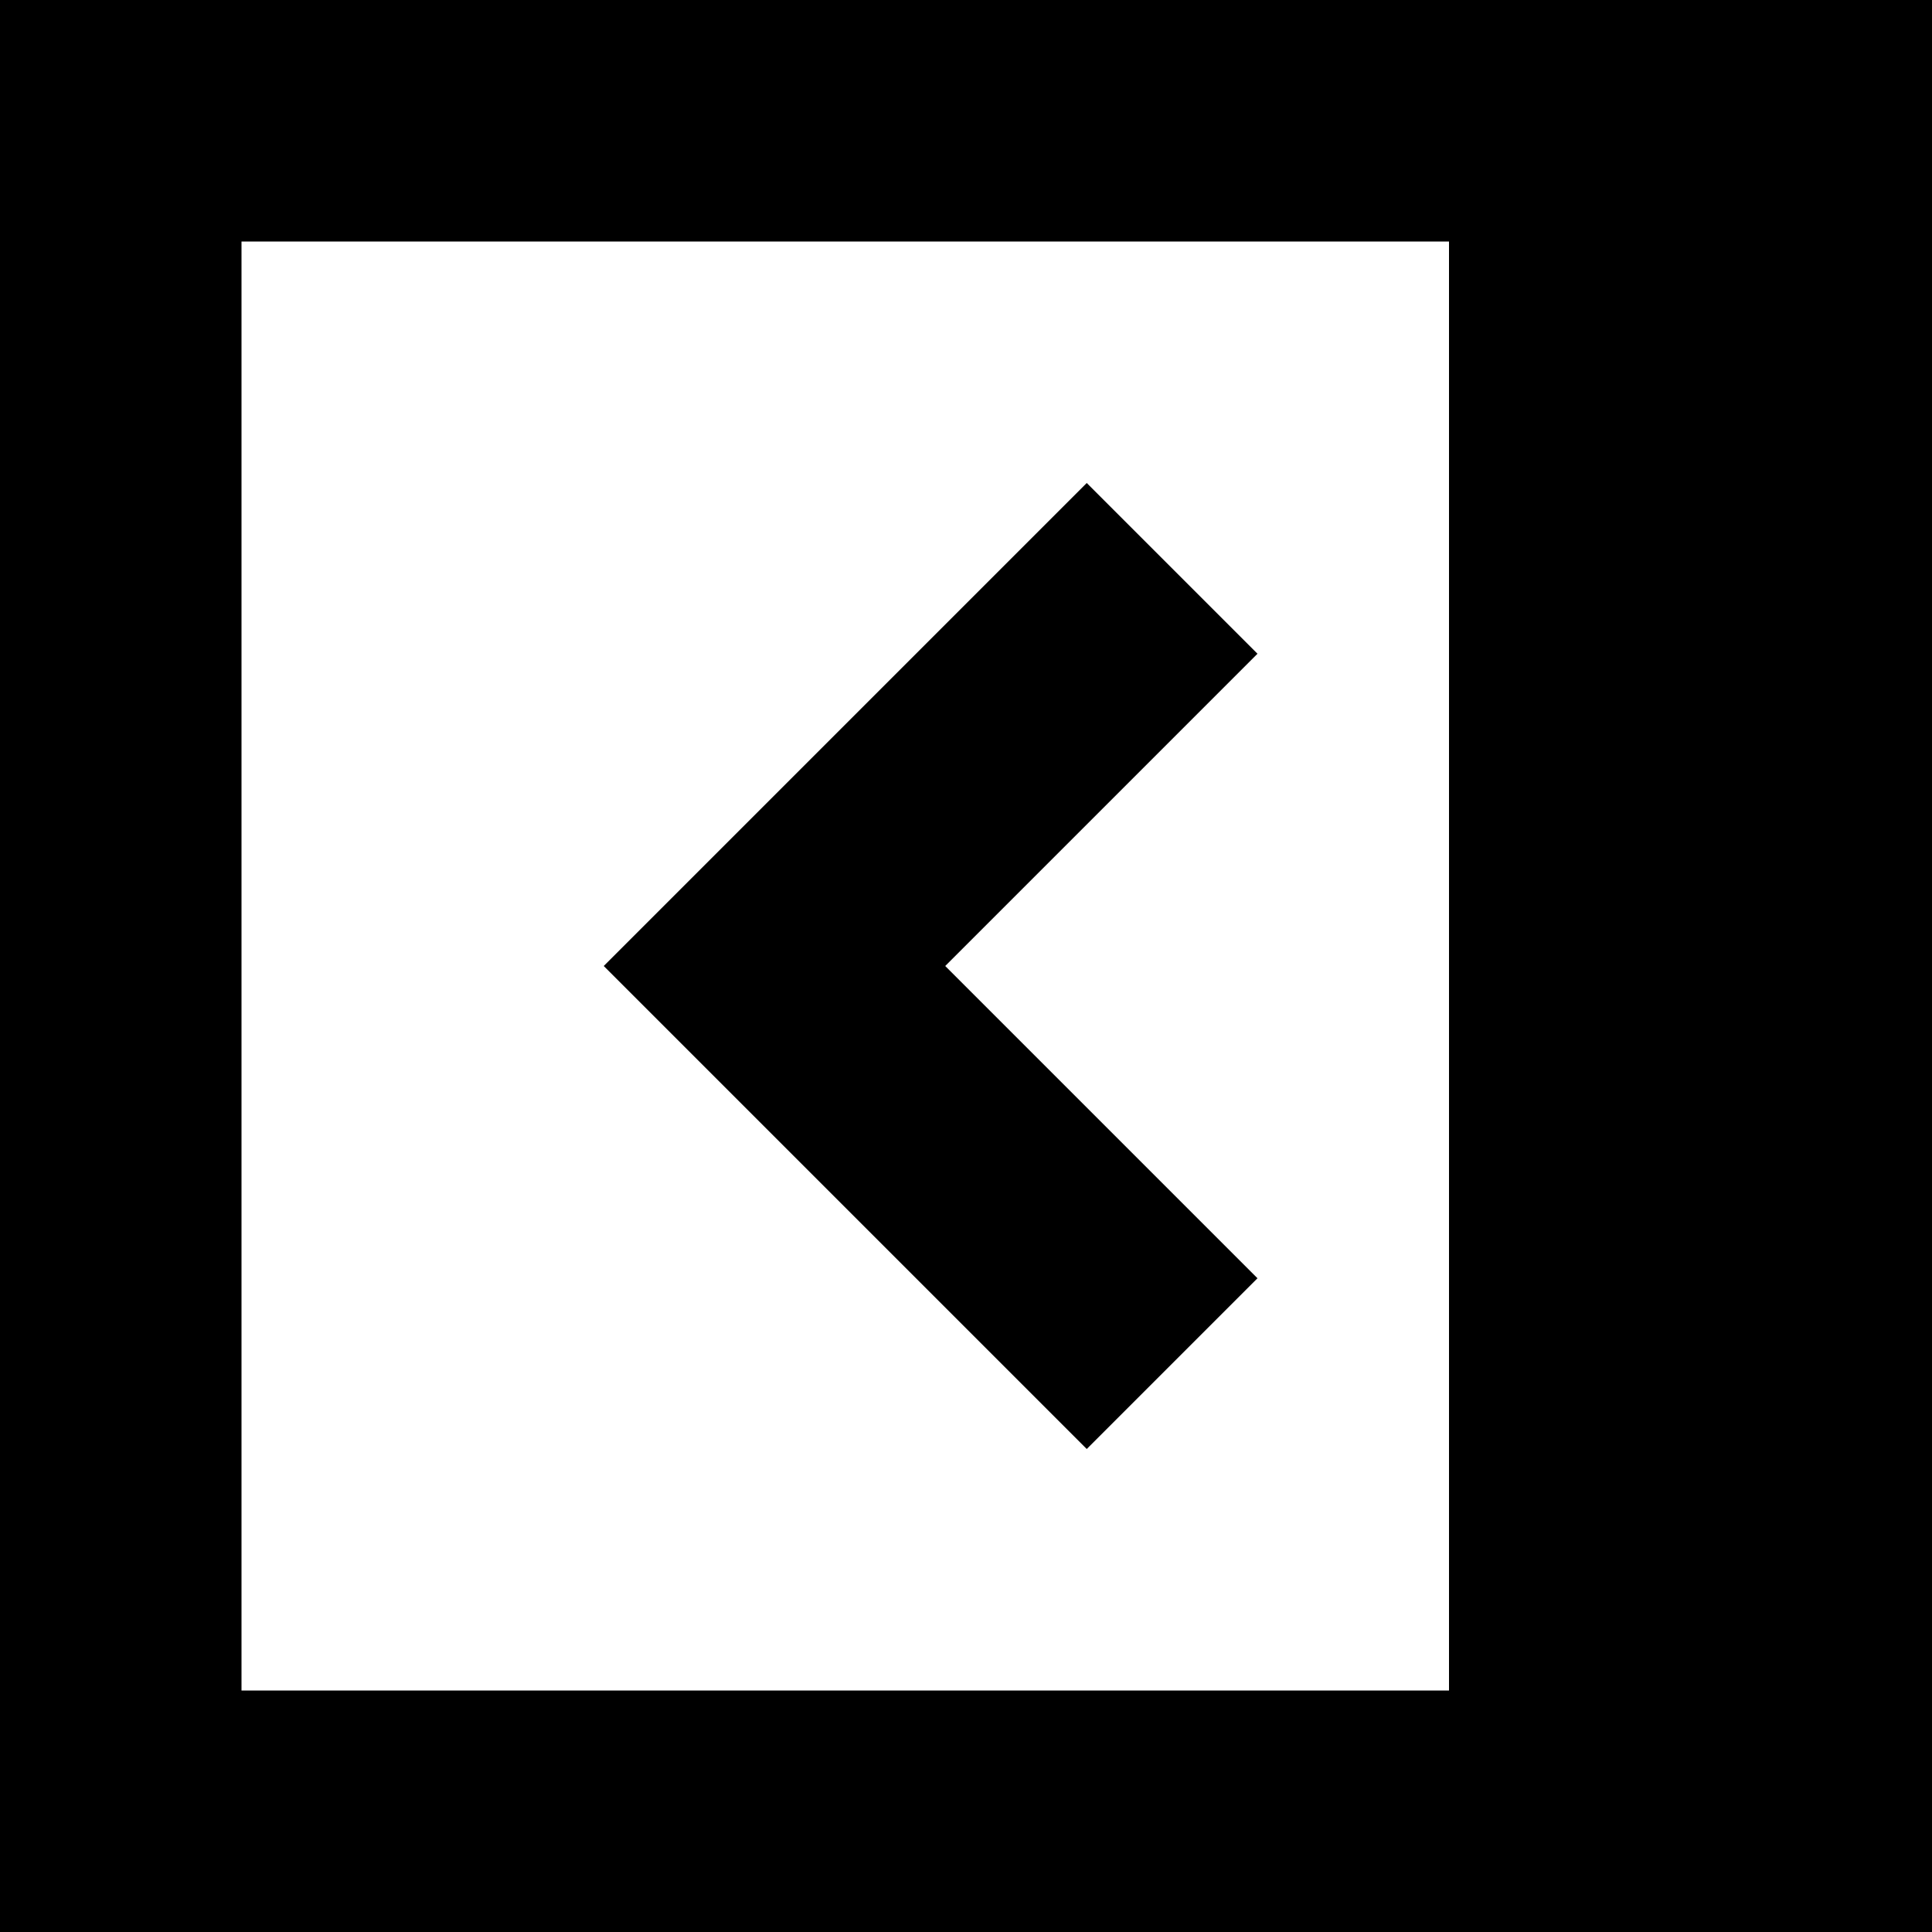
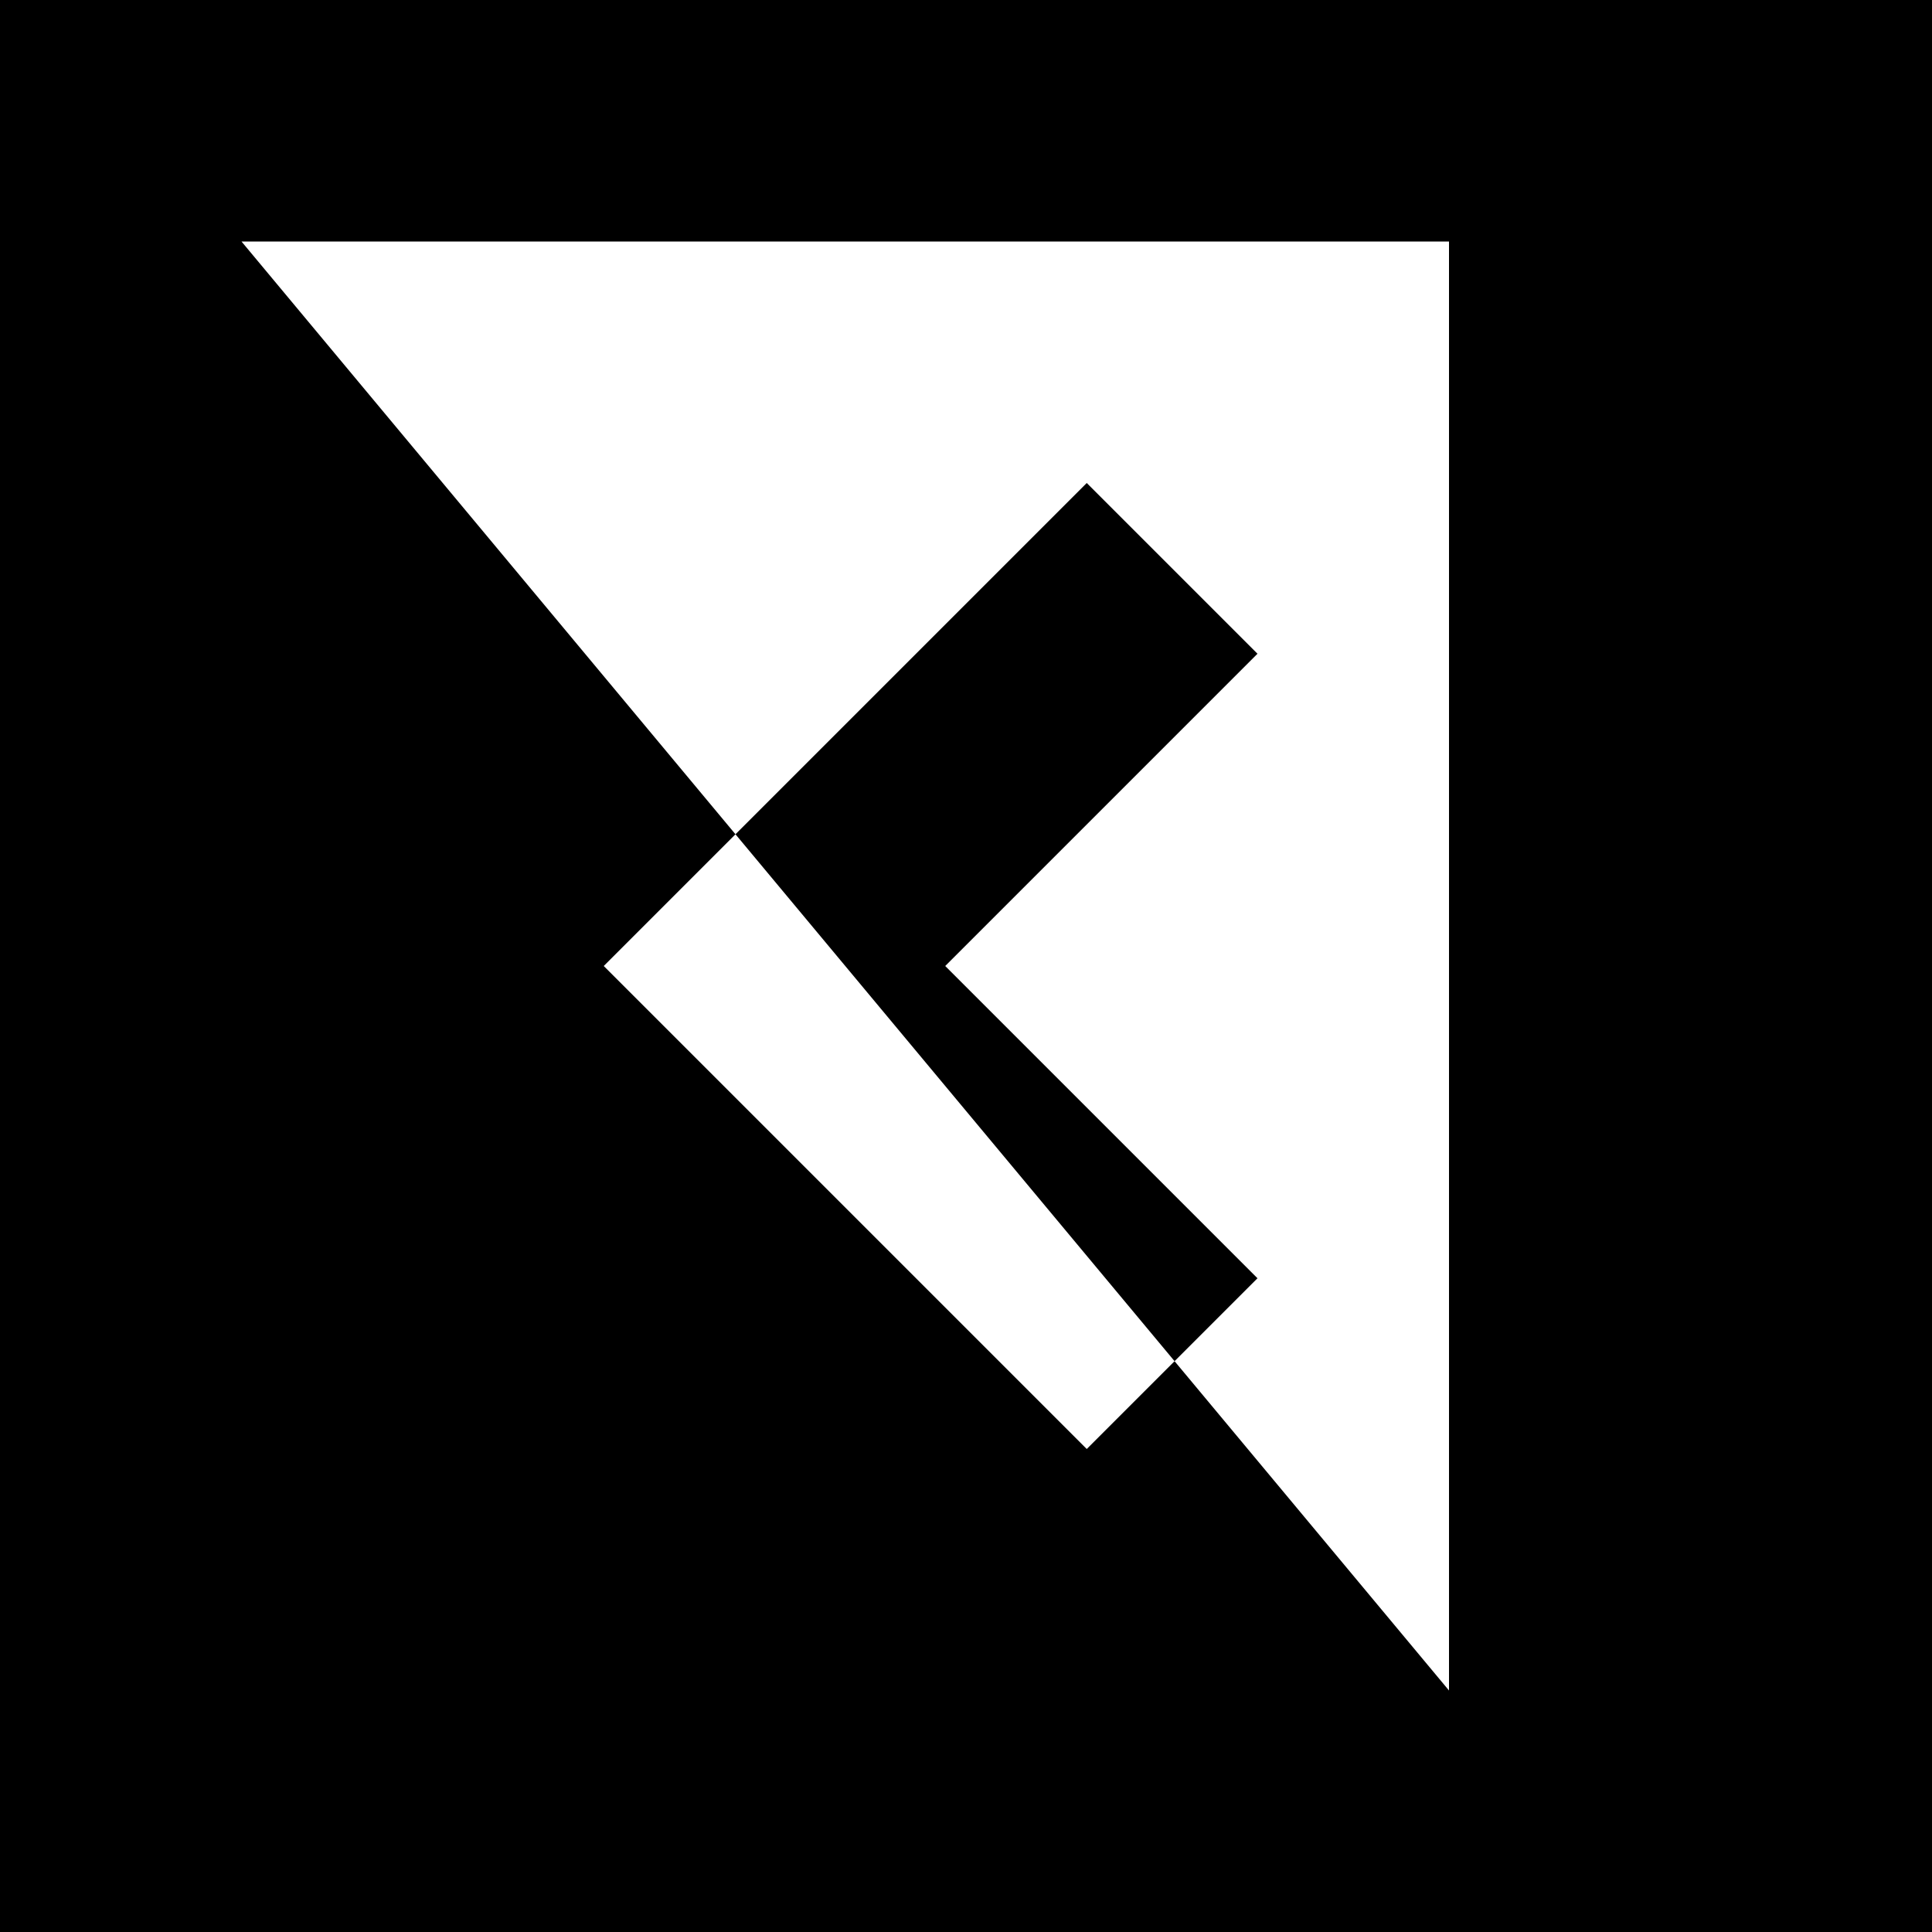
<svg xmlns="http://www.w3.org/2000/svg" version="1.1" width="16" height="16" viewBox="0 0 16 16">
-   <rect width="16" height="16" id="icon-bound" fill="none" />
-   <path id="expand-from-right" d="M0,0L16,0L16,16L0,16L0,0ZM12,14L12,2L2,2L2,14L12,14ZM10.414,10.586L7.828,8L10.414,5.414L9,4L5,8L9,12L10.414,10.586Z" />
+   <path id="expand-from-right" d="M0,0L16,0L16,16L0,16L0,0ZM12,14L12,2L2,2L12,14ZM10.414,10.586L7.828,8L10.414,5.414L9,4L5,8L9,12L10.414,10.586Z" />
</svg>